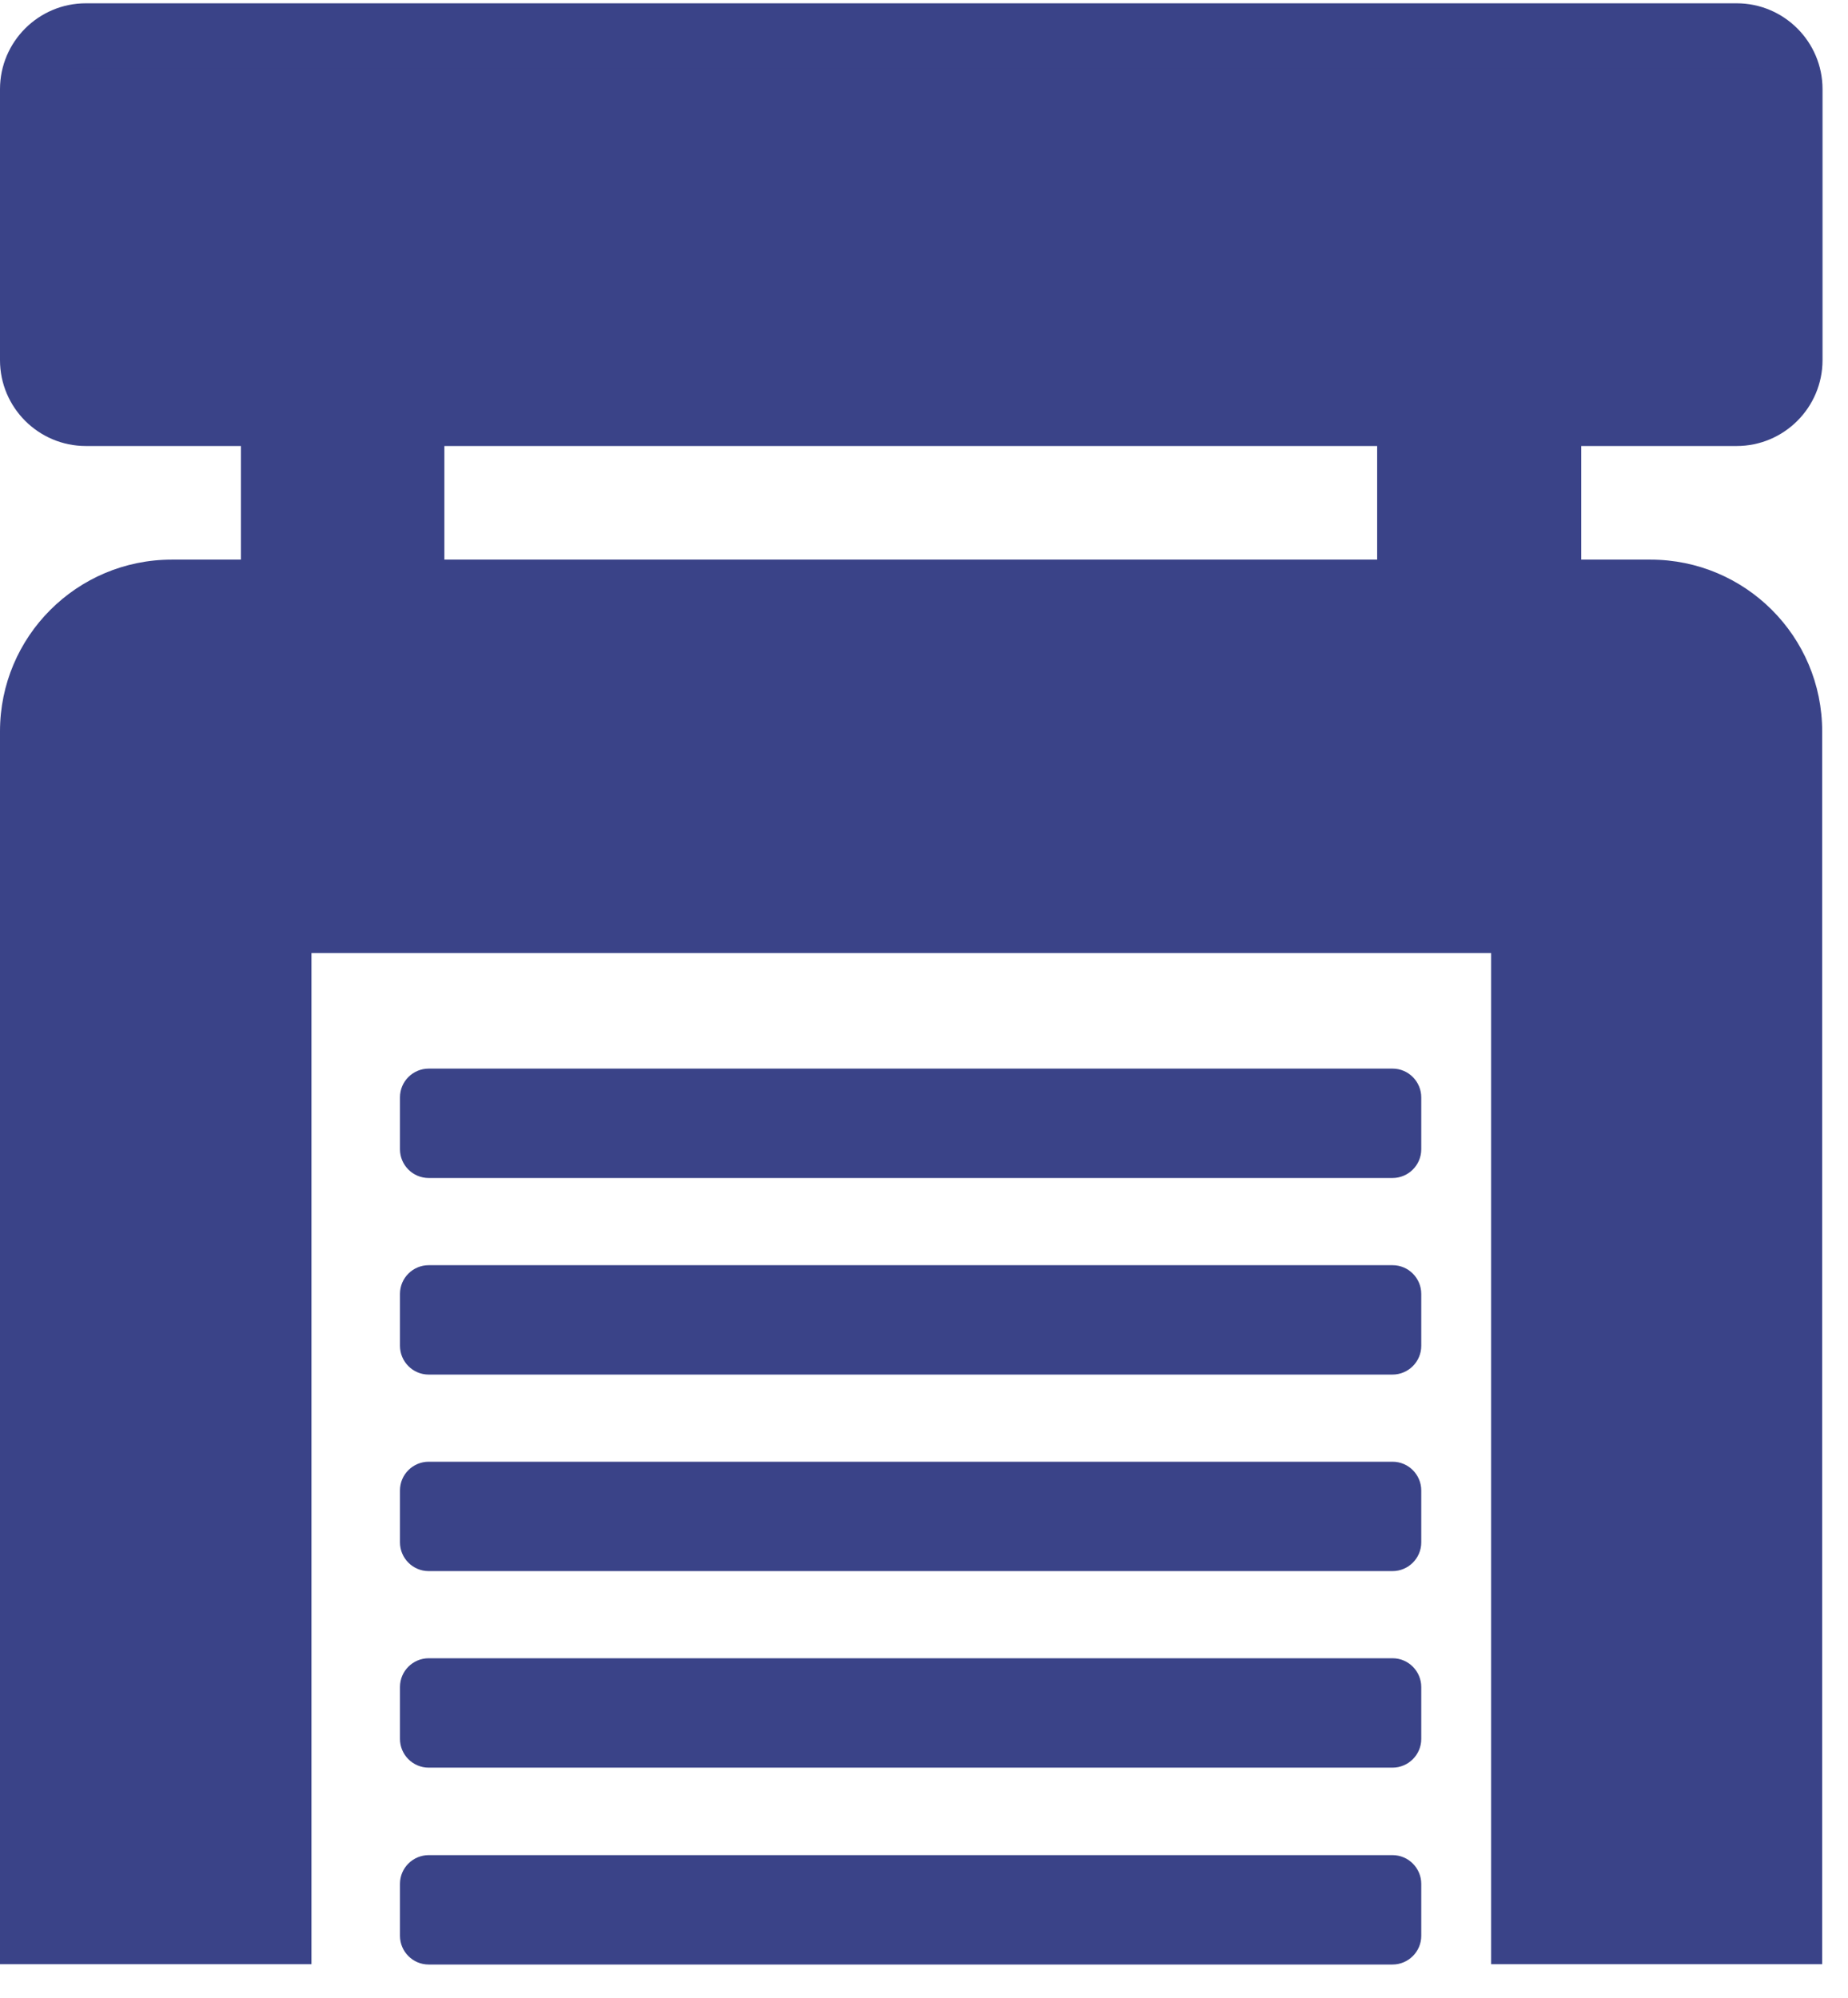
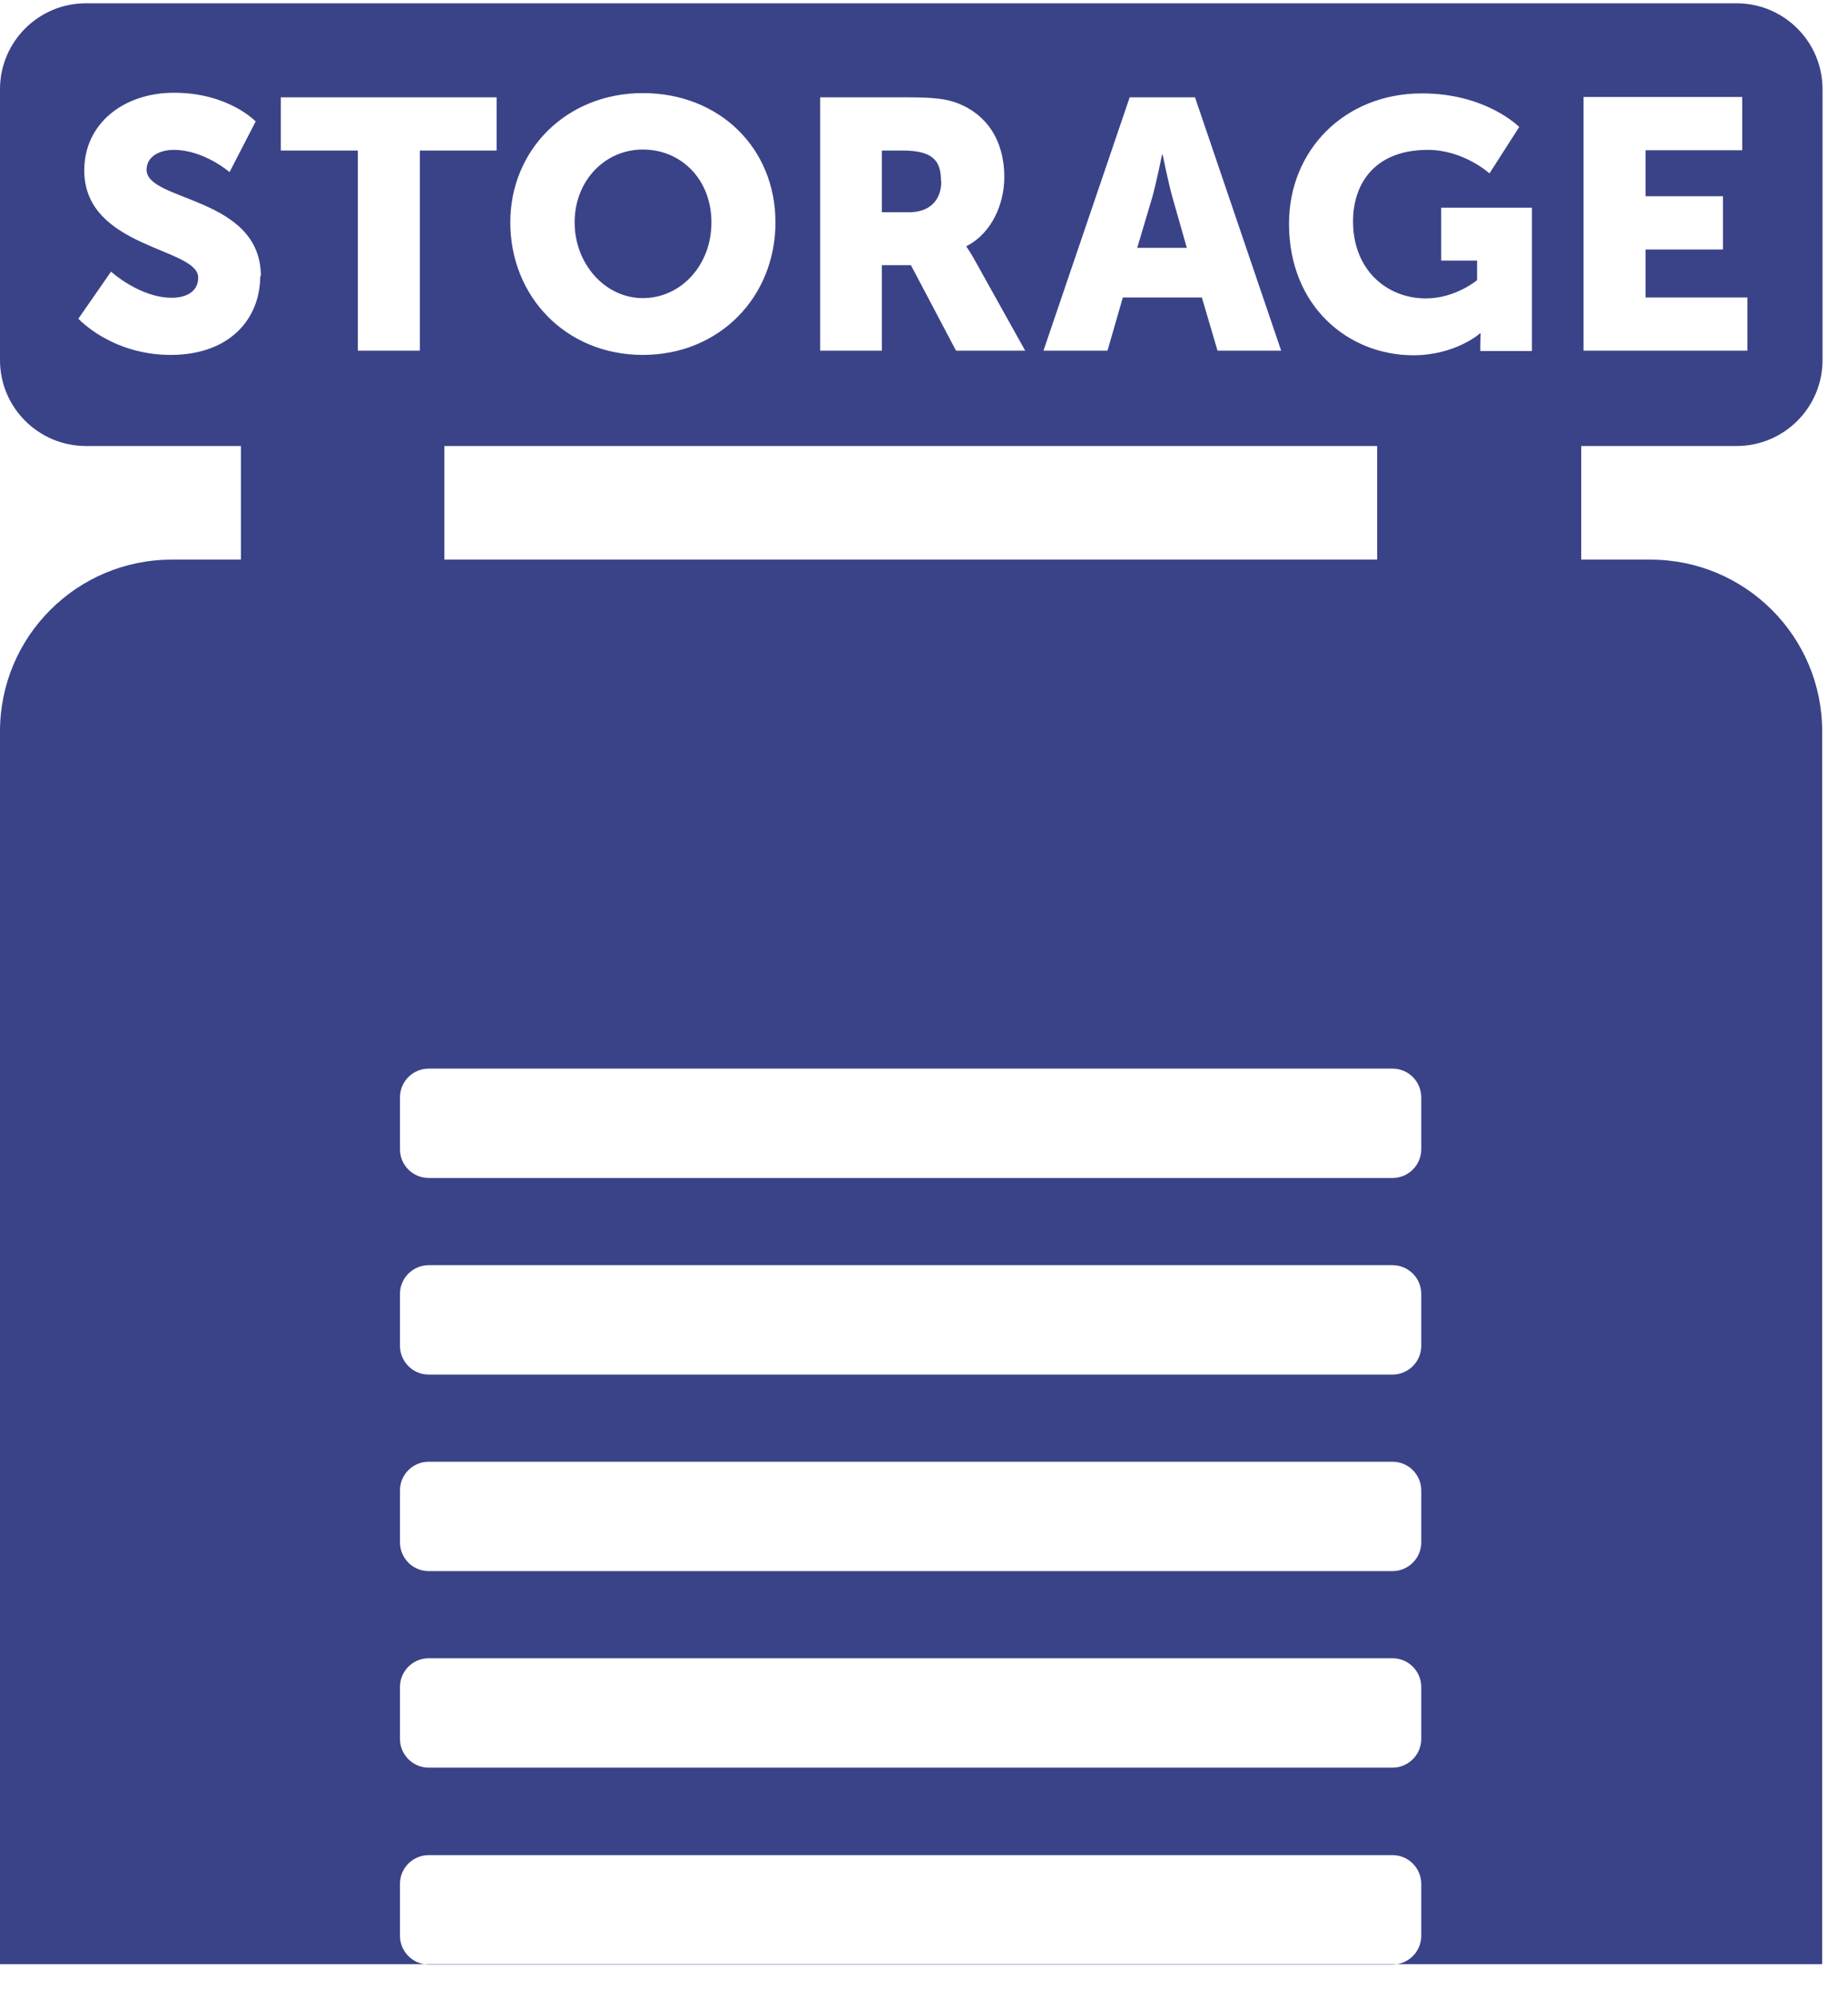
<svg xmlns="http://www.w3.org/2000/svg" width="37" height="40" viewBox="0 0 37 40" fill="none">
-   <path d="M23.769 4.962H22.769L23.063 3.975C23.154 3.655 23.265 3.099 23.265 3.099H23.279C23.279 3.099 23.39 3.655 23.481 3.975L23.762 4.962H23.769ZM18.84 3.622C18.84 3.236 18.696 3.014 18.075 3.014H17.657V4.25H18.199C18.598 4.25 18.846 4.027 18.846 3.629L18.84 3.622ZM12.871 5.969C13.63 5.969 14.244 5.315 14.244 4.452C14.244 3.589 13.636 2.994 12.871 2.994C12.107 2.994 11.505 3.622 11.505 4.452C11.505 5.282 12.113 5.969 12.871 5.969ZM31.659 8.93V11.205H33.045C34.941 11.205 36.483 12.741 36.483 14.643V39.328H29.855V19.082H6.236V39.328H0V14.643C0 12.748 1.536 11.205 3.439 11.205H4.824V8.93H1.719C0.771 8.93 0 8.159 0 7.211V1.785C0 0.837 0.771 0.066 1.719 0.066H34.771C35.719 0.066 36.49 0.837 36.49 1.785V7.211C36.49 8.159 35.719 8.93 34.771 8.93H31.666H31.659ZM31.711 7.021H34.986V5.956H32.947V4.995H34.496V3.929H32.947V3.008H34.882V1.942H31.705V7.015L31.711 7.021ZM20.899 7.021H22.174L22.481 5.956H24.063L24.377 7.021H25.651L23.926 1.949H22.618L20.892 7.021H20.899ZM16.415 7.021H17.657V5.309H18.238L19.141 7.021H20.526L19.539 5.25C19.422 5.034 19.35 4.942 19.35 4.942V4.929C19.853 4.675 20.108 4.086 20.108 3.544C20.108 2.805 19.748 2.288 19.173 2.066C18.951 1.981 18.703 1.949 18.186 1.949H16.421V7.021H16.415ZM10.217 4.452C10.217 5.943 11.335 7.106 12.871 7.106C14.408 7.106 15.526 5.943 15.526 4.452C15.526 2.962 14.401 1.864 12.871 1.864C11.342 1.864 10.217 3.001 10.217 4.452ZM5.223 5.531C5.223 3.929 2.935 4.04 2.935 3.4C2.935 3.119 3.216 3.001 3.478 3.001C4.086 3.001 4.596 3.446 4.596 3.446L5.119 2.432C5.119 2.432 4.576 1.857 3.484 1.857C2.478 1.857 1.687 2.471 1.687 3.413C1.687 4.975 3.968 4.956 3.968 5.557C3.968 5.864 3.693 5.962 3.439 5.962C2.798 5.962 2.223 5.439 2.223 5.439L1.569 6.381C1.569 6.381 2.229 7.106 3.419 7.106C4.609 7.106 5.21 6.374 5.21 5.531H5.223ZM8.4 3.014H9.943V1.949H5.622V3.014H7.165V7.021H8.407V3.014H8.4ZM27.573 8.93H8.897V11.205H27.573V8.93ZM30.672 4.158H28.855V5.217H29.574V5.609C29.574 5.609 29.142 5.975 28.547 5.975C27.763 5.975 27.09 5.4 27.09 4.433C27.09 3.681 27.521 3.001 28.587 3.001C29.306 3.001 29.822 3.472 29.822 3.472L30.417 2.543C30.417 2.543 29.763 1.87 28.469 1.87C26.92 1.87 25.808 3.008 25.808 4.478C25.808 6.139 26.998 7.113 28.299 7.113C29.142 7.113 29.633 6.675 29.633 6.675H29.646C29.646 6.675 29.639 6.779 29.639 6.884V7.028H30.672V4.158ZM28.456 38.759V37.719C28.456 37.406 28.201 37.144 27.881 37.144H8.583C8.269 37.144 8.008 37.399 8.008 37.719V38.759C8.008 39.073 8.263 39.334 8.583 39.334H27.881C28.194 39.334 28.456 39.079 28.456 38.759ZM28.456 23.011V21.972C28.456 21.658 28.201 21.396 27.881 21.396H8.583C8.269 21.396 8.008 21.651 8.008 21.972V23.011C8.008 23.325 8.263 23.586 8.583 23.586H27.881C28.194 23.586 28.456 23.331 28.456 23.011ZM28.456 26.946V25.907C28.456 25.593 28.201 25.332 27.881 25.332H8.583C8.269 25.332 8.008 25.587 8.008 25.907V26.946C8.008 27.26 8.263 27.522 8.583 27.522H27.881C28.194 27.522 28.456 27.267 28.456 26.946ZM28.456 30.882V29.842C28.456 29.529 28.201 29.267 27.881 29.267H8.583C8.269 29.267 8.008 29.522 8.008 29.842V30.882C8.008 31.195 8.263 31.457 8.583 31.457H27.881C28.194 31.457 28.456 31.202 28.456 30.882ZM28.456 34.817V33.778C28.456 33.464 28.201 33.202 27.881 33.202H8.583C8.269 33.202 8.008 33.457 8.008 33.778V34.817C8.008 35.131 8.263 35.392 8.583 35.392H27.881C28.194 35.392 28.456 35.137 28.456 34.817Z" fill="#3A4388" />
-   <rect x="1.307" y="1.373" width="33.993" height="5.883" fill="#3A4388" />
+   <path d="M23.769 4.962H22.769L23.063 3.975C23.154 3.655 23.265 3.099 23.265 3.099H23.279C23.279 3.099 23.39 3.655 23.481 3.975L23.762 4.962H23.769ZM18.84 3.622C18.84 3.236 18.696 3.014 18.075 3.014H17.657V4.25H18.199C18.598 4.25 18.846 4.027 18.846 3.629L18.84 3.622ZM12.871 5.969C13.63 5.969 14.244 5.315 14.244 4.452C14.244 3.589 13.636 2.994 12.871 2.994C12.107 2.994 11.505 3.622 11.505 4.452C11.505 5.282 12.113 5.969 12.871 5.969ZM31.659 8.93V11.205H33.045C34.941 11.205 36.483 12.741 36.483 14.643V39.328H29.855V19.082V39.328H0V14.643C0 12.748 1.536 11.205 3.439 11.205H4.824V8.93H1.719C0.771 8.93 0 8.159 0 7.211V1.785C0 0.837 0.771 0.066 1.719 0.066H34.771C35.719 0.066 36.49 0.837 36.49 1.785V7.211C36.49 8.159 35.719 8.93 34.771 8.93H31.666H31.659ZM31.711 7.021H34.986V5.956H32.947V4.995H34.496V3.929H32.947V3.008H34.882V1.942H31.705V7.015L31.711 7.021ZM20.899 7.021H22.174L22.481 5.956H24.063L24.377 7.021H25.651L23.926 1.949H22.618L20.892 7.021H20.899ZM16.415 7.021H17.657V5.309H18.238L19.141 7.021H20.526L19.539 5.25C19.422 5.034 19.35 4.942 19.35 4.942V4.929C19.853 4.675 20.108 4.086 20.108 3.544C20.108 2.805 19.748 2.288 19.173 2.066C18.951 1.981 18.703 1.949 18.186 1.949H16.421V7.021H16.415ZM10.217 4.452C10.217 5.943 11.335 7.106 12.871 7.106C14.408 7.106 15.526 5.943 15.526 4.452C15.526 2.962 14.401 1.864 12.871 1.864C11.342 1.864 10.217 3.001 10.217 4.452ZM5.223 5.531C5.223 3.929 2.935 4.04 2.935 3.4C2.935 3.119 3.216 3.001 3.478 3.001C4.086 3.001 4.596 3.446 4.596 3.446L5.119 2.432C5.119 2.432 4.576 1.857 3.484 1.857C2.478 1.857 1.687 2.471 1.687 3.413C1.687 4.975 3.968 4.956 3.968 5.557C3.968 5.864 3.693 5.962 3.439 5.962C2.798 5.962 2.223 5.439 2.223 5.439L1.569 6.381C1.569 6.381 2.229 7.106 3.419 7.106C4.609 7.106 5.21 6.374 5.21 5.531H5.223ZM8.4 3.014H9.943V1.949H5.622V3.014H7.165V7.021H8.407V3.014H8.4ZM27.573 8.93H8.897V11.205H27.573V8.93ZM30.672 4.158H28.855V5.217H29.574V5.609C29.574 5.609 29.142 5.975 28.547 5.975C27.763 5.975 27.09 5.4 27.09 4.433C27.09 3.681 27.521 3.001 28.587 3.001C29.306 3.001 29.822 3.472 29.822 3.472L30.417 2.543C30.417 2.543 29.763 1.87 28.469 1.87C26.92 1.87 25.808 3.008 25.808 4.478C25.808 6.139 26.998 7.113 28.299 7.113C29.142 7.113 29.633 6.675 29.633 6.675H29.646C29.646 6.675 29.639 6.779 29.639 6.884V7.028H30.672V4.158ZM28.456 38.759V37.719C28.456 37.406 28.201 37.144 27.881 37.144H8.583C8.269 37.144 8.008 37.399 8.008 37.719V38.759C8.008 39.073 8.263 39.334 8.583 39.334H27.881C28.194 39.334 28.456 39.079 28.456 38.759ZM28.456 23.011V21.972C28.456 21.658 28.201 21.396 27.881 21.396H8.583C8.269 21.396 8.008 21.651 8.008 21.972V23.011C8.008 23.325 8.263 23.586 8.583 23.586H27.881C28.194 23.586 28.456 23.331 28.456 23.011ZM28.456 26.946V25.907C28.456 25.593 28.201 25.332 27.881 25.332H8.583C8.269 25.332 8.008 25.587 8.008 25.907V26.946C8.008 27.26 8.263 27.522 8.583 27.522H27.881C28.194 27.522 28.456 27.267 28.456 26.946ZM28.456 30.882V29.842C28.456 29.529 28.201 29.267 27.881 29.267H8.583C8.269 29.267 8.008 29.522 8.008 29.842V30.882C8.008 31.195 8.263 31.457 8.583 31.457H27.881C28.194 31.457 28.456 31.202 28.456 30.882ZM28.456 34.817V33.778C28.456 33.464 28.201 33.202 27.881 33.202H8.583C8.269 33.202 8.008 33.457 8.008 33.778V34.817C8.008 35.131 8.263 35.392 8.583 35.392H27.881C28.194 35.392 28.456 35.137 28.456 34.817Z" fill="#3A4388" />
</svg>